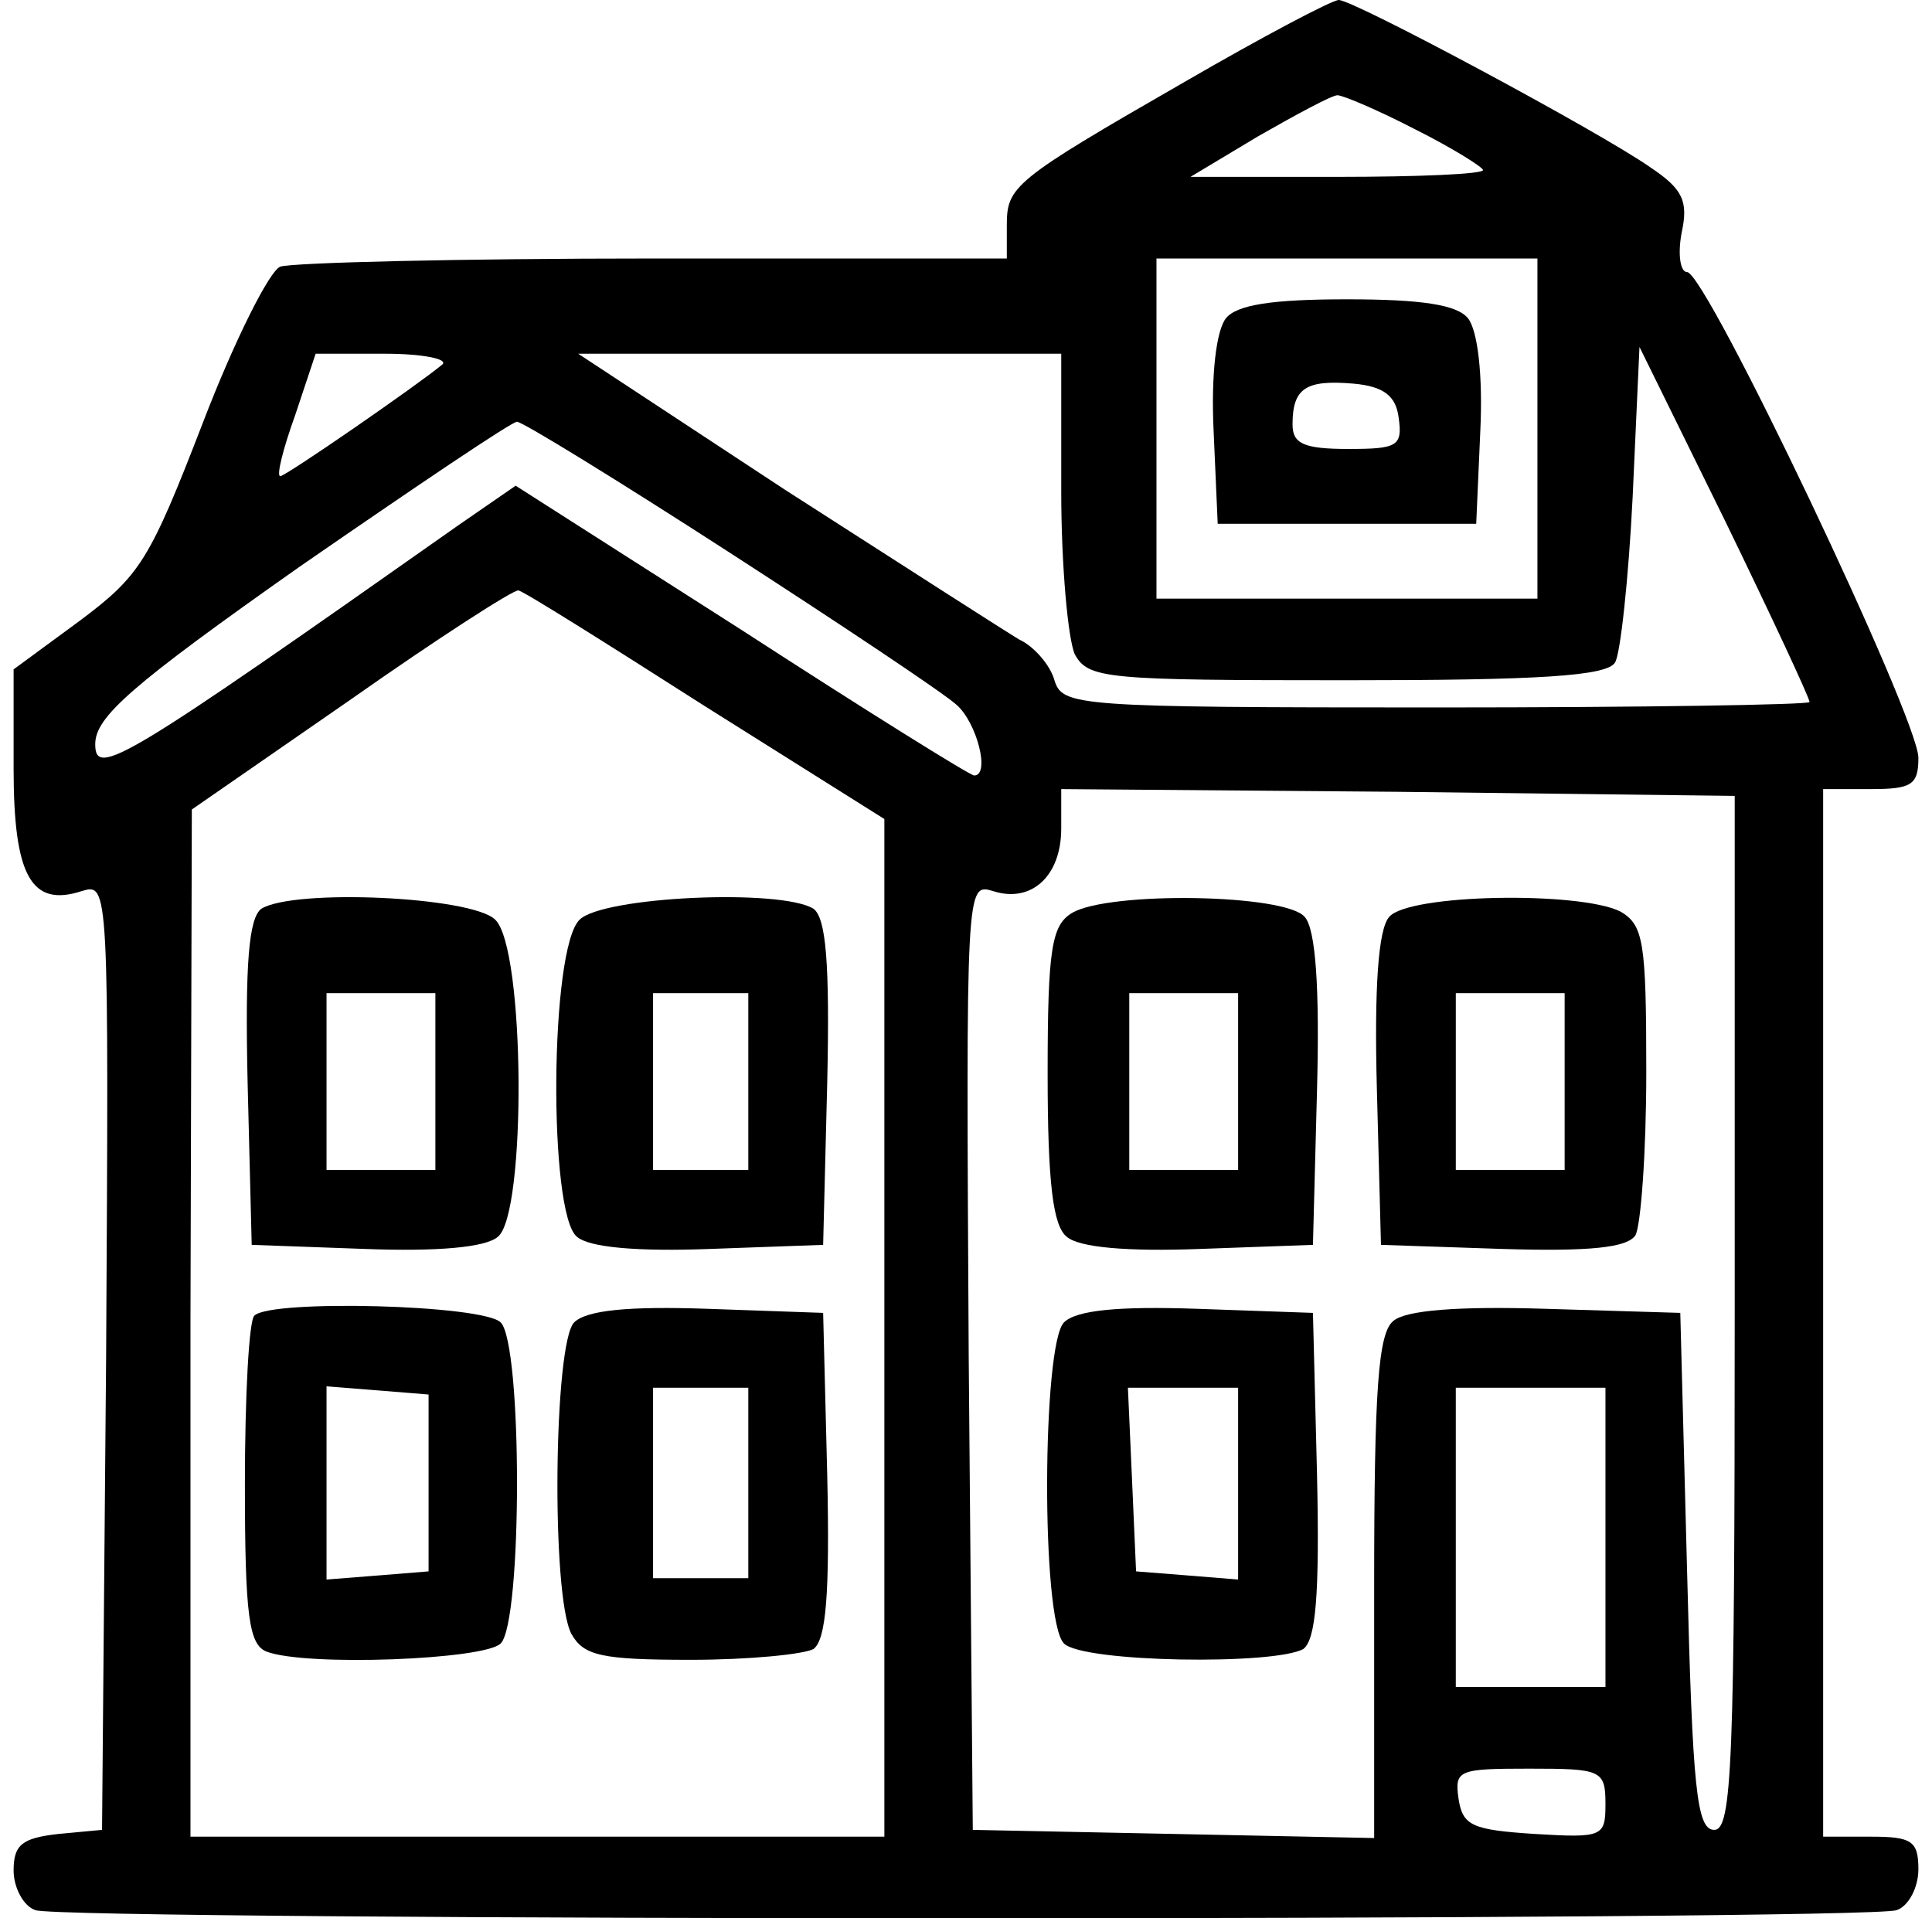
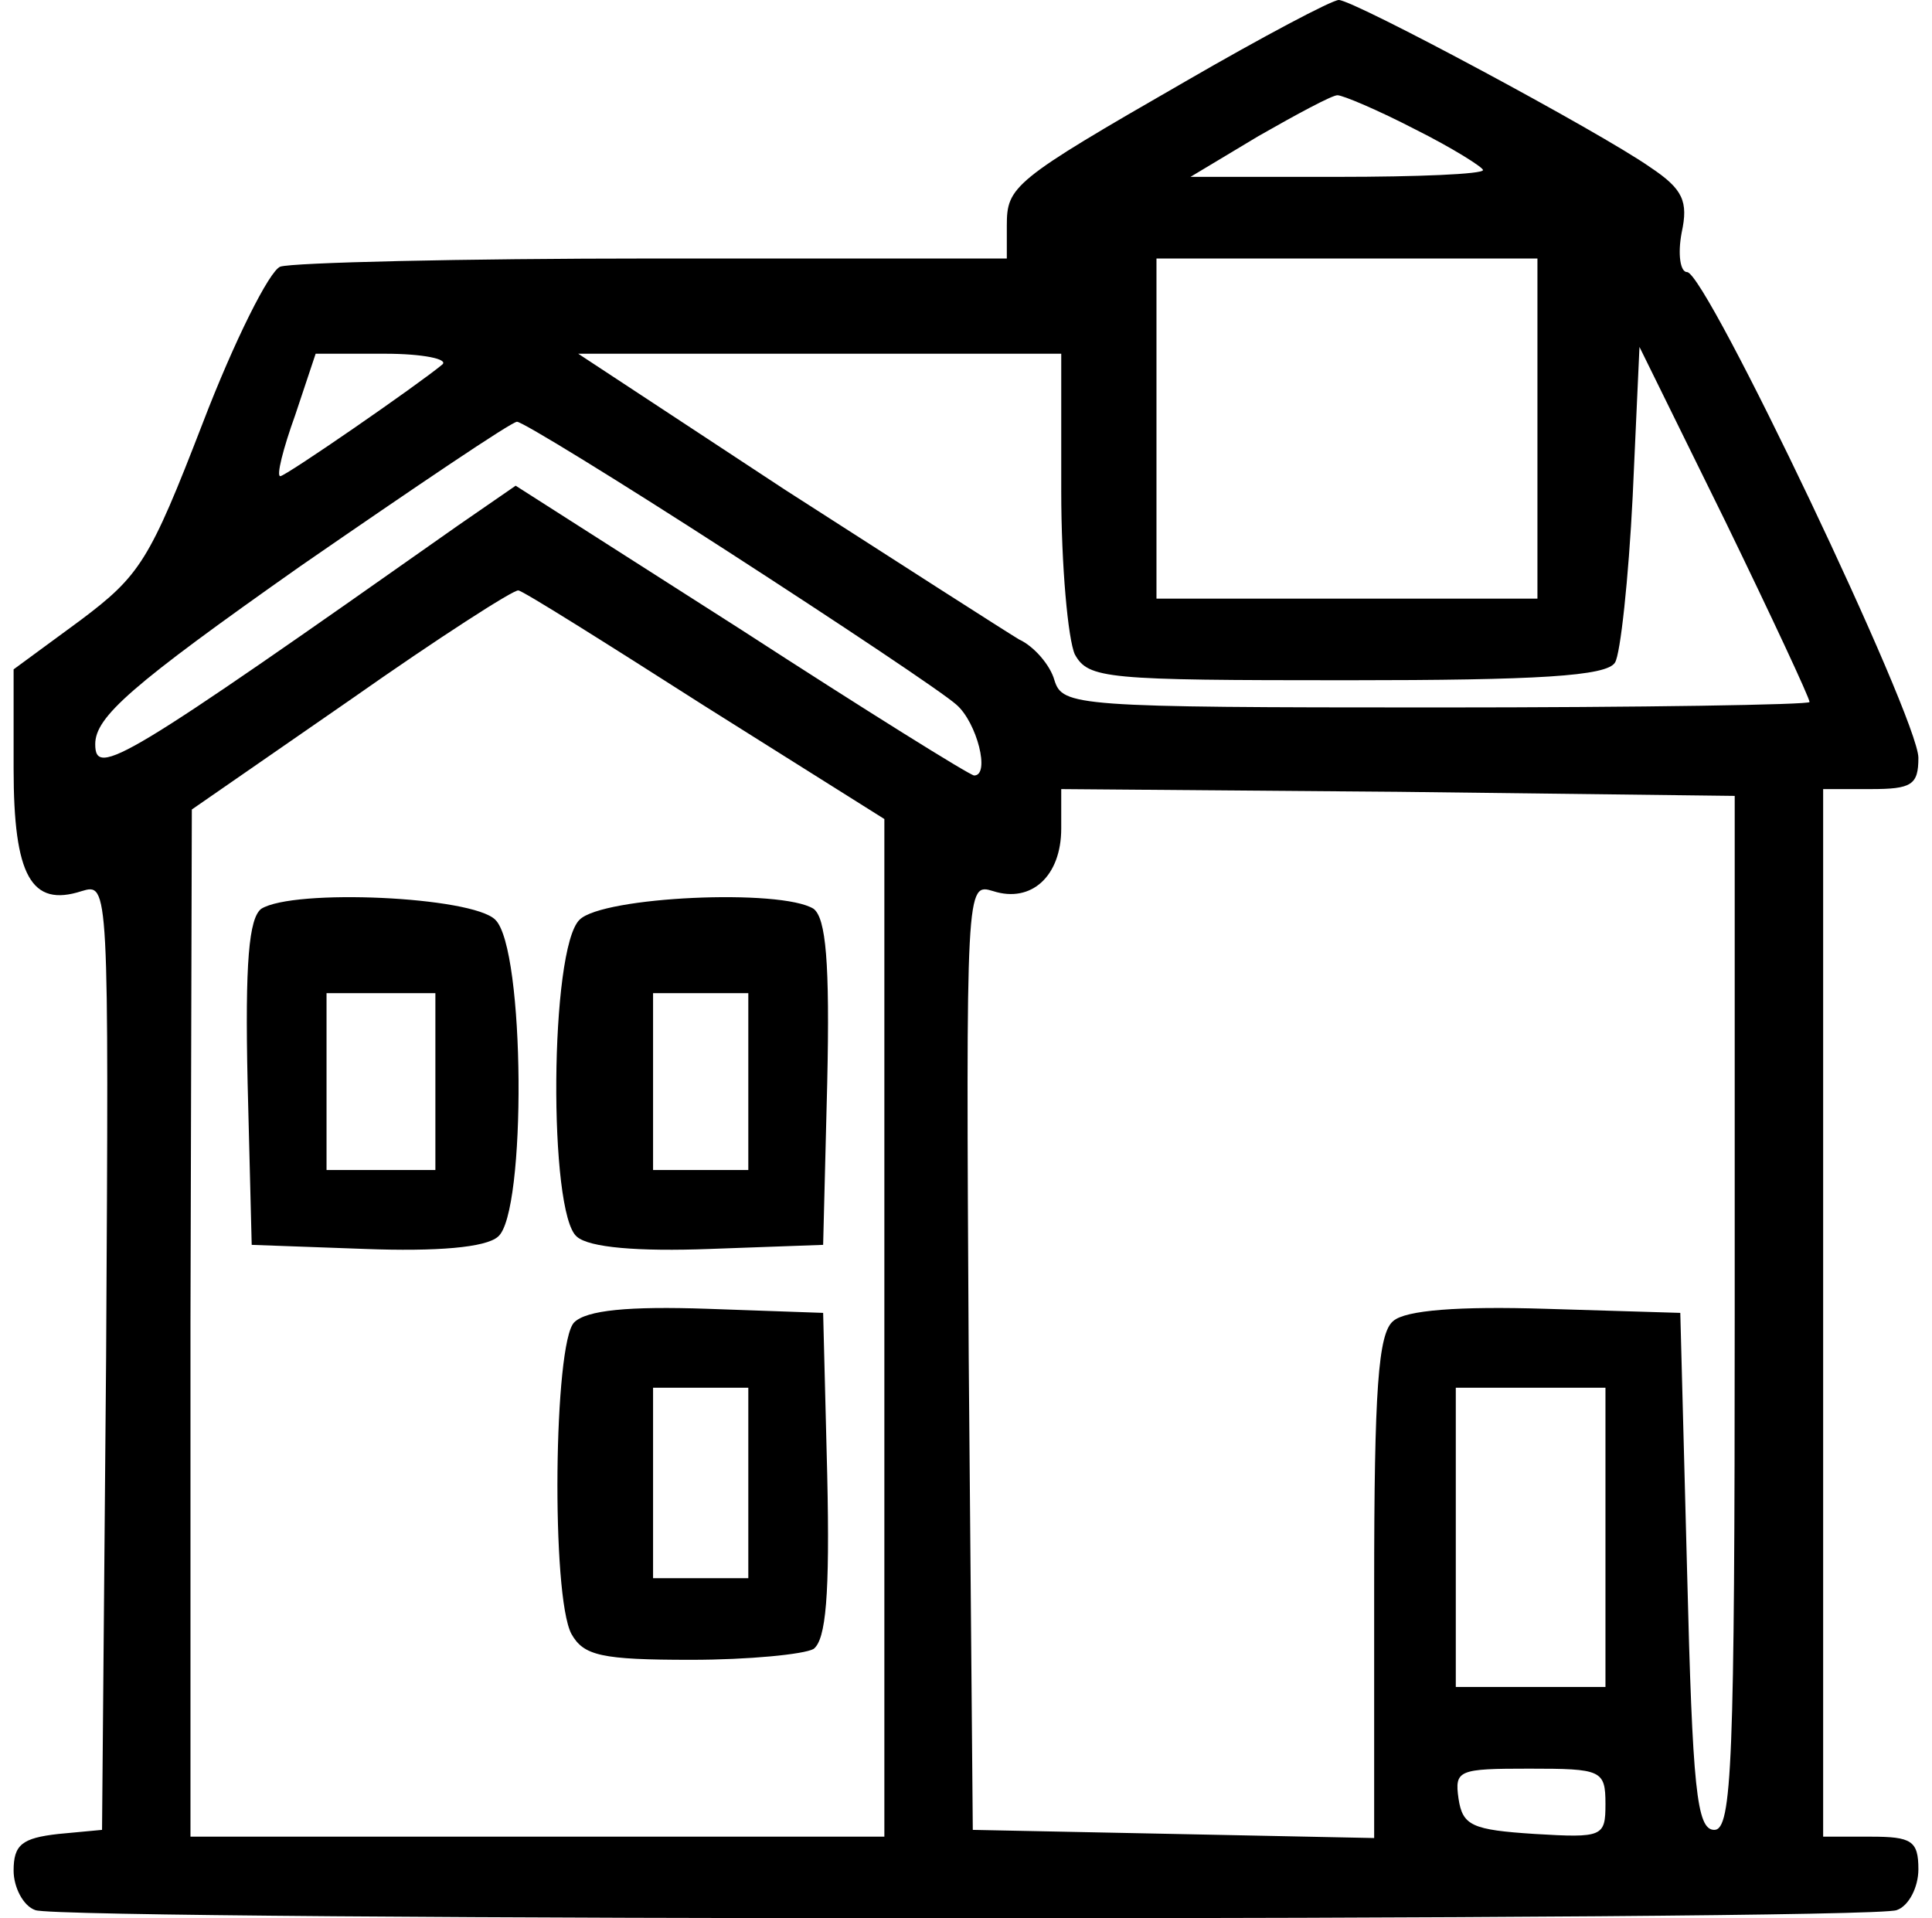
<svg xmlns="http://www.w3.org/2000/svg" version="1.0" width="142pt" height="141pt" viewBox="0 0 142 141" preserveAspectRatio="xMidYMid meet">
  <g transform="translate(0,141) scale(0.1,-0.1)" fill="#000000" stroke="none">
    <path d="M871 1350 c-127 -73 -131 -77 -131 -106 l0 -24 -259 0 c-143 0 -266 -3 -275 -6 -8 -3 -34 -55 -57 -115 -39 -101 -46 -112 -90 -145 l-49 -36 0 -73 c0 -79 13 -102 50 -90 20 6 20 6 18 -342 l-3 -348 -32 -3 c-27 -3 -33 -8 -33 -27 0 -12 7 -26 16 -29 20 -8 1348 -8 1368 0 9 3 16 17 16 30 0 21 -5 24 -35 24 l-35 0 0 385 0 385 35 0 c30 0 35 3 35 23 0 29 -156 357 -170 357 -5 0 -7 13 -4 29 5 23 1 32 -23 48 -37 26 -218 123 -229 123 -5 0 -56 -27 -113 -60z m169 -35 c28 -14 50 -28 50 -30 0 -3 -48 -5 -107 -5 l-108 0 50 30 c28 16 54 30 58 30 4 0 30 -11 57 -25z m90 -220 l0 -125 -140 0 -140 0 0 125 0 125 140 0 140 0 0 -125z m-805 47 c-18 -15 -115 -82 -119 -82 -3 0 2 20 11 45 l15 45 51 0 c28 0 47 -4 42 -8z m455 -93 c0 -55 5 -109 10 -120 10 -18 23 -19 200 -19 140 0 191 3 197 13 4 6 10 62 13 122 l5 110 63 -128 c34 -70 62 -130 62 -133 0 -2 -123 -4 -274 -4 -266 0 -275 1 -281 20 -3 11 -15 25 -26 30 -10 6 -88 56 -172 110 l-152 100 178 0 177 0 0 -101z m-244 -45 c82 -53 157 -103 167 -112 15 -13 25 -52 13 -52 -3 0 -80 48 -171 107 l-166 106 -42 -29 c-247 -174 -267 -186 -267 -161 0 20 26 43 151 131 84 58 155 106 159 106 4 0 74 -43 156 -96z m-18 -113 l132 -83 0 -374 0 -374 -255 0 -255 0 0 378 1 377 117 81 c64 45 120 81 123 80 3 0 65 -39 137 -85z m757 -446 c0 -331 -2 -380 -15 -380 -13 0 -16 30 -20 190 l-5 190 -99 3 c-64 2 -103 -1 -112 -9 -11 -9 -14 -50 -14 -195 l0 -185 -147 3 -148 3 -3 348 c-2 348 -2 348 18 342 28 -9 50 11 50 46 l0 29 248 -2 247 -3 0 -380z m-95 -165 l0 -110 -55 0 -55 0 0 110 0 110 55 0 55 0 0 -110z m0 -196 c0 -24 -2 -25 -52 -22 -46 3 -53 6 -56 26 -3 21 0 22 52 22 53 0 56 -1 56 -26z" />
-     <path d="M901 1176 c-7 -9 -11 -41 -9 -83 l3 -68 95 0 95 0 3 68 c2 42 -2 74 -9 83 -8 10 -34 14 -89 14 -55 0 -81 -4 -89 -14z m127 -73 c3 -21 -1 -23 -37 -23 -33 0 -41 4 -41 18 0 27 10 33 45 30 22 -2 31 -9 33 -25z" />
    <path d="M192 742 c-9 -7 -12 -39 -10 -128 l3 -119 83 -3 c53 -2 89 1 98 9 21 17 20 212 -2 233 -17 17 -148 23 -172 8z m128 -127 l0 -65 -40 0 -40 0 0 65 0 65 40 0 40 0 0 -65z" />
    <path d="M426 734 c-22 -21 -23 -216 -2 -233 9 -8 45 -11 98 -9 l83 3 3 119 c2 89 -1 121 -10 128 -24 15 -155 9 -172 -8z m124 -119 l0 -65 -35 0 -35 0 0 65 0 65 35 0 35 0 0 -65z" />
-     <path d="M187 443 c-4 -3 -7 -59 -7 -124 0 -97 3 -118 16 -123 29 -11 160 -6 172 6 16 16 16 220 0 236 -13 13 -169 17 -181 5z m128 -123 l0 -65 -37 -3 -38 -3 0 71 0 71 38 -3 37 -3 0 -65z" />
    <path d="M422 438 c-15 -15 -17 -201 -2 -229 9 -16 22 -19 88 -19 42 0 83 4 90 8 9 7 12 39 10 128 l-3 119 -85 3 c-58 2 -89 -1 -98 -10z m128 -118 l0 -70 -35 0 -35 0 0 70 0 70 35 0 35 0 0 -70z" />
-     <path d="M788 739 c-15 -9 -18 -26 -18 -118 0 -81 4 -112 14 -120 9 -8 45 -11 98 -9 l83 3 3 114 c2 75 -1 118 -9 127 -14 17 -144 19 -171 3z m122 -124 l0 -65 -40 0 -40 0 0 65 0 65 40 0 40 0 0 -65z" />
-     <path d="M1021 736 c-8 -9 -11 -52 -9 -127 l3 -114 89 -3 c65 -2 92 1 98 10 4 7 8 61 8 120 0 96 -2 108 -19 118 -30 15 -156 13 -170 -4z m129 -121 l0 -65 -40 0 -40 0 0 65 0 65 40 0 40 0 0 -65z" />
-     <path d="M782 438 c-16 -16 -17 -219 0 -236 14 -14 155 -16 176 -4 9 7 12 39 10 128 l-3 119 -85 3 c-58 2 -89 -1 -98 -10z m128 -119 l0 -70 -37 3 -38 3 -3 68 -3 67 41 0 40 0 0 -71z" />
  </g>
</svg>